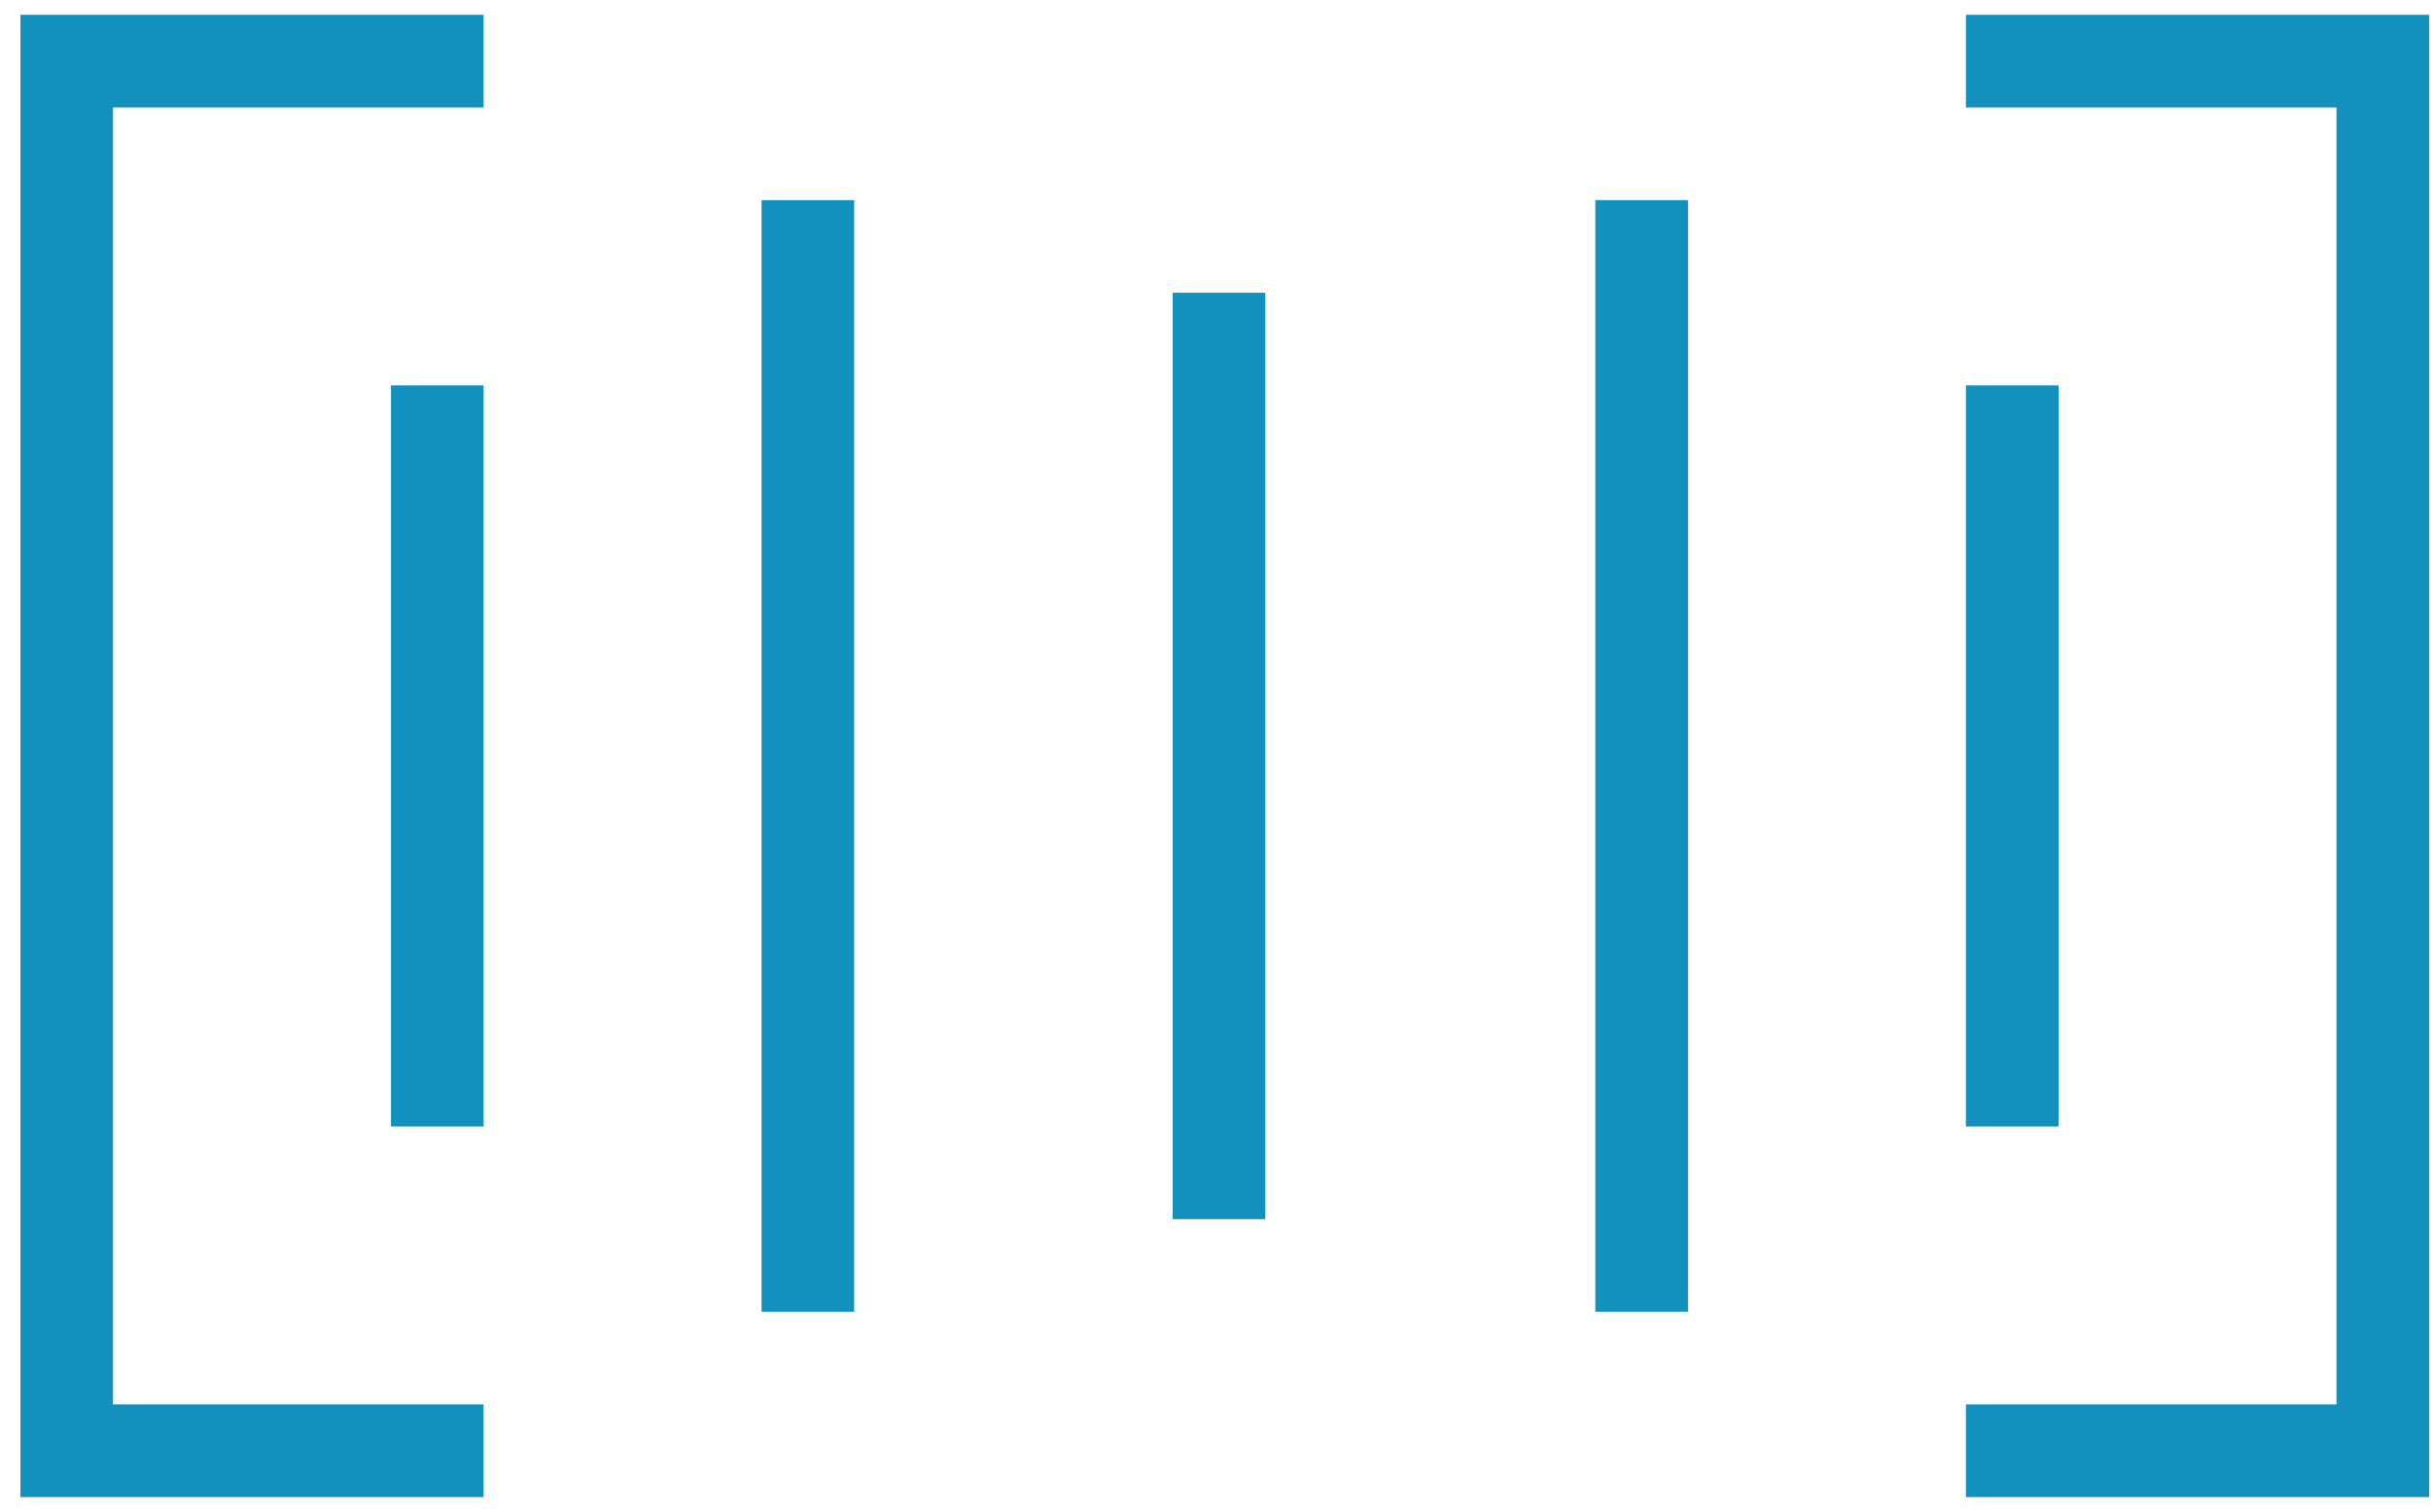
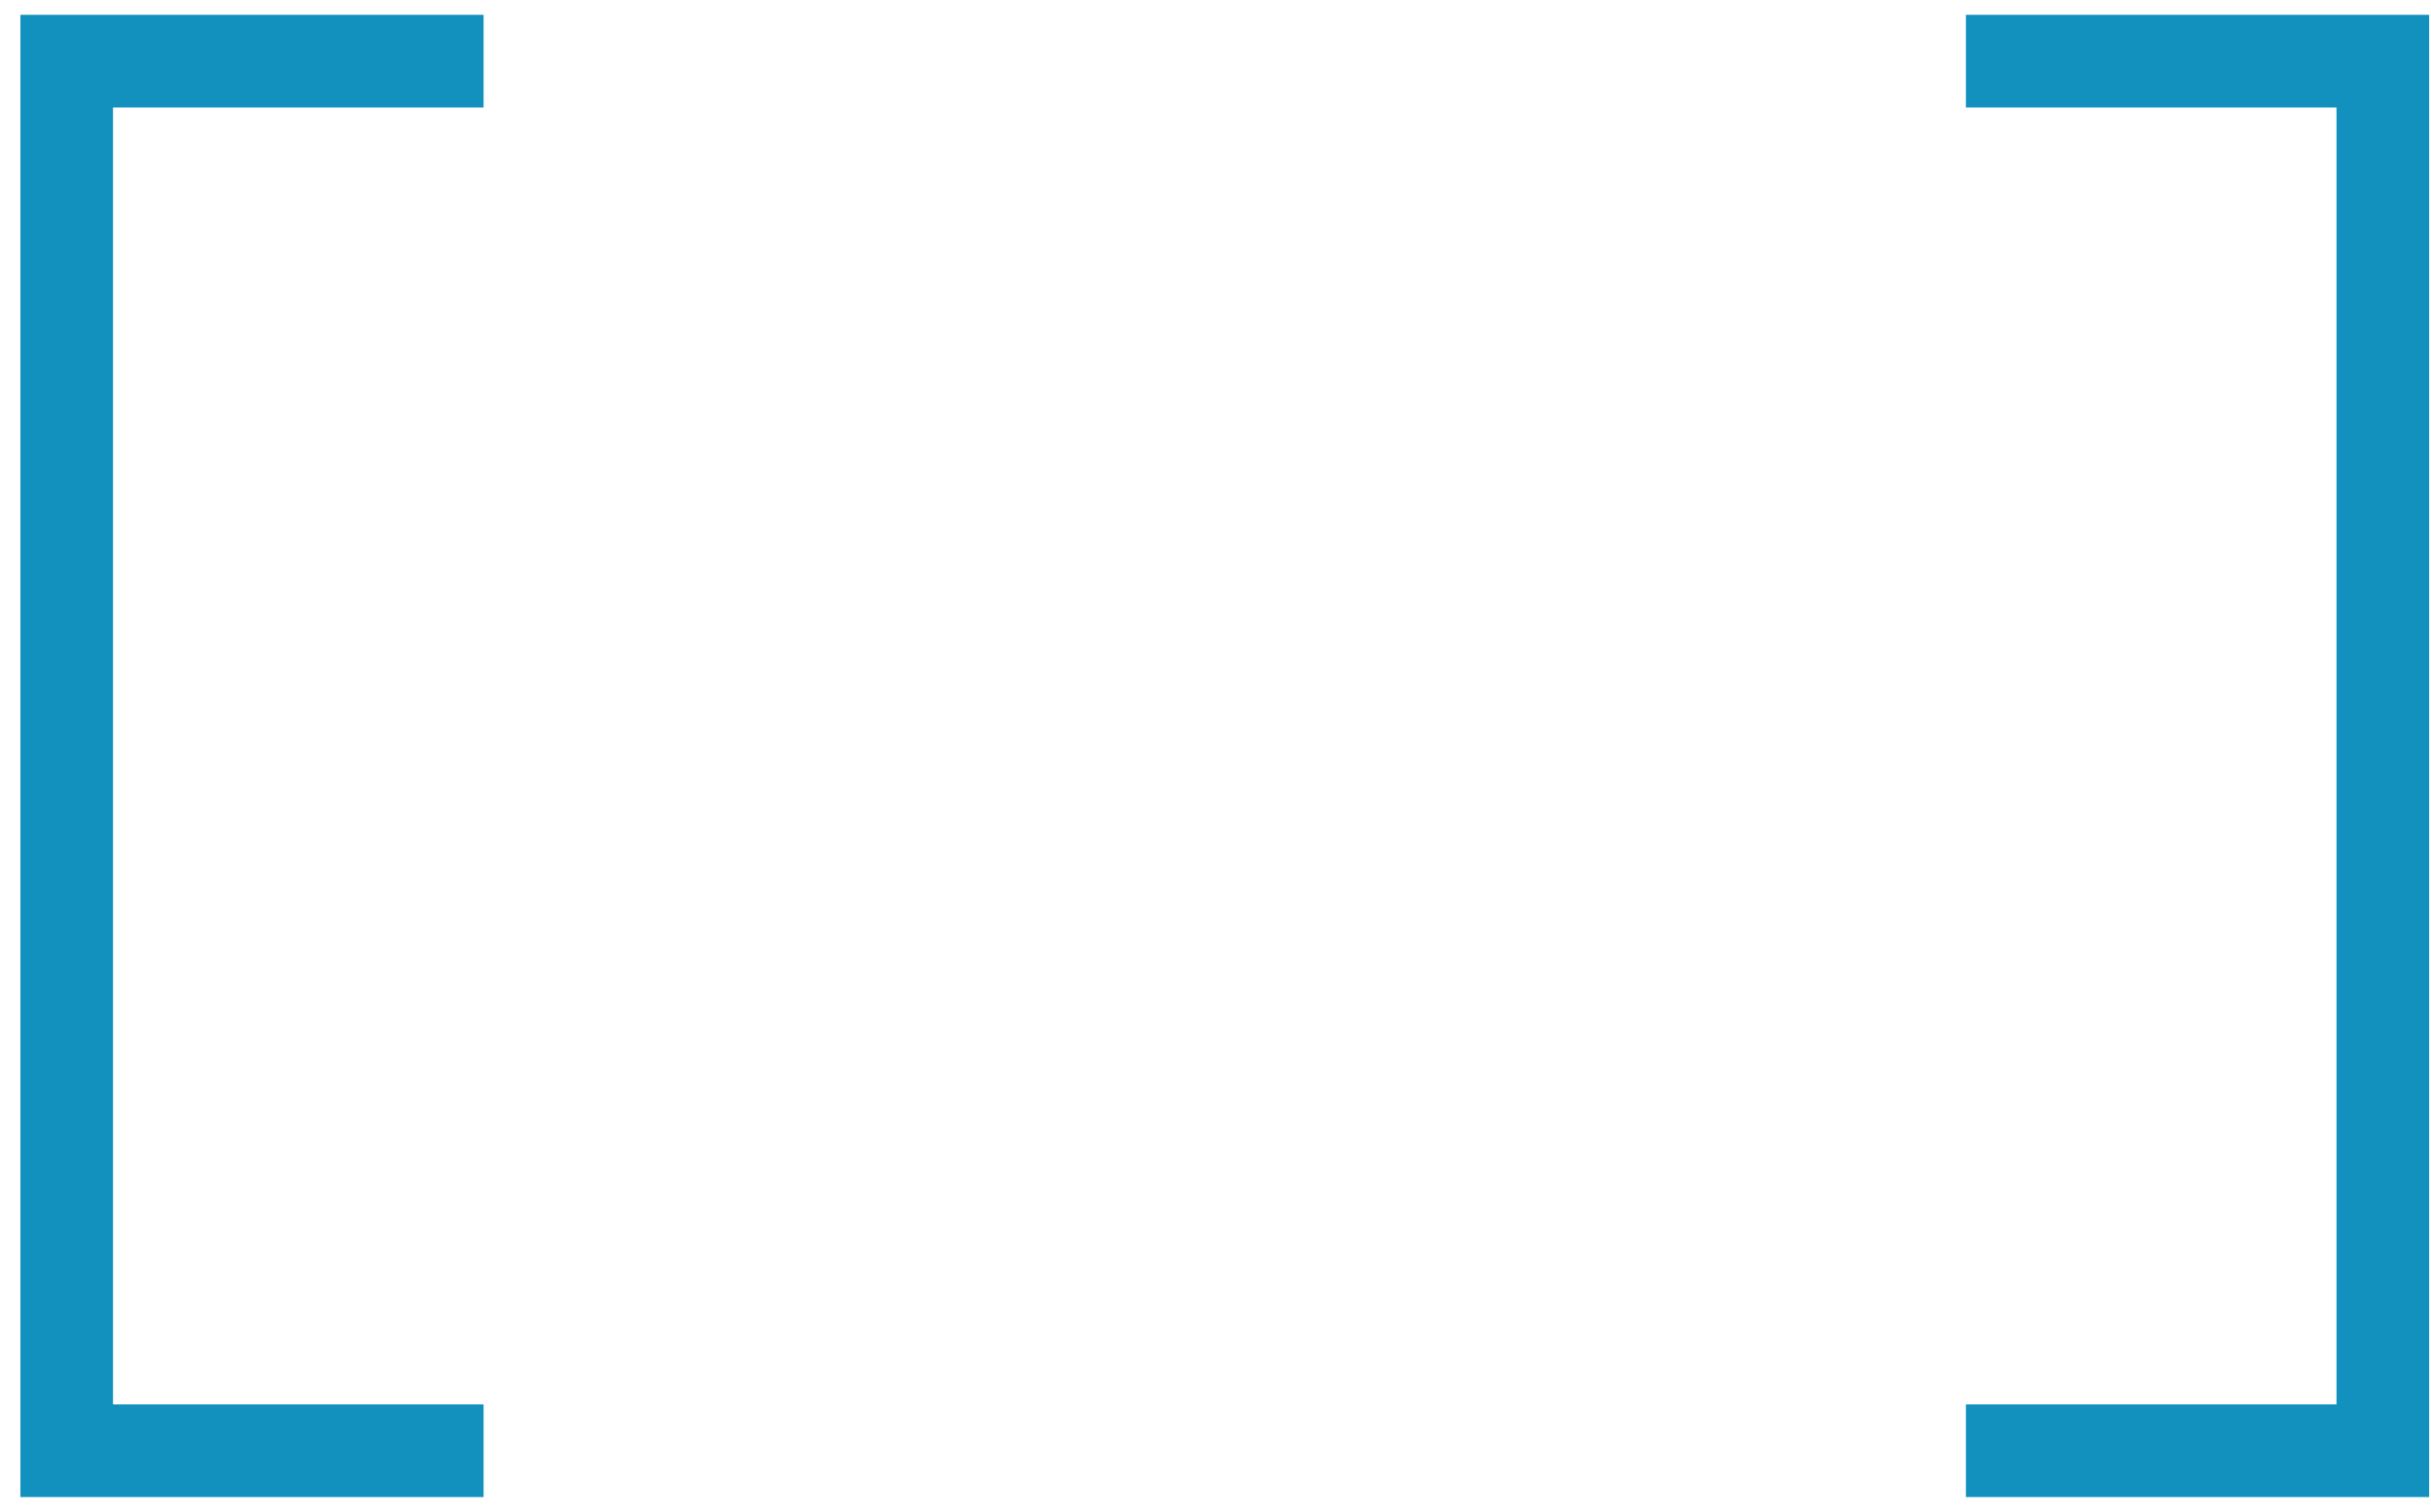
<svg xmlns="http://www.w3.org/2000/svg" width="82" height="51" viewBox="0 0 82 51" fill="none">
  <path d="M0.688 50.5H16.312V47.375H3.812V3.625H16.312V0.5H0.688V50.5ZM66.312 0.5V3.625H78.812V47.375H66.312V50.5H81.938V0.5H66.312Z" fill="#1291BE" />
-   <path d="M13.188 13H16.312V38H13.188V13ZM66.312 13H69.438V38H66.312V13ZM53.812 6.75H56.938V44.25H53.812V6.75ZM25.688 6.75H28.812V44.25H25.688V6.75ZM39.555 9.875H42.68V41.125H39.555V9.875Z" fill="#1291BE" />
</svg>